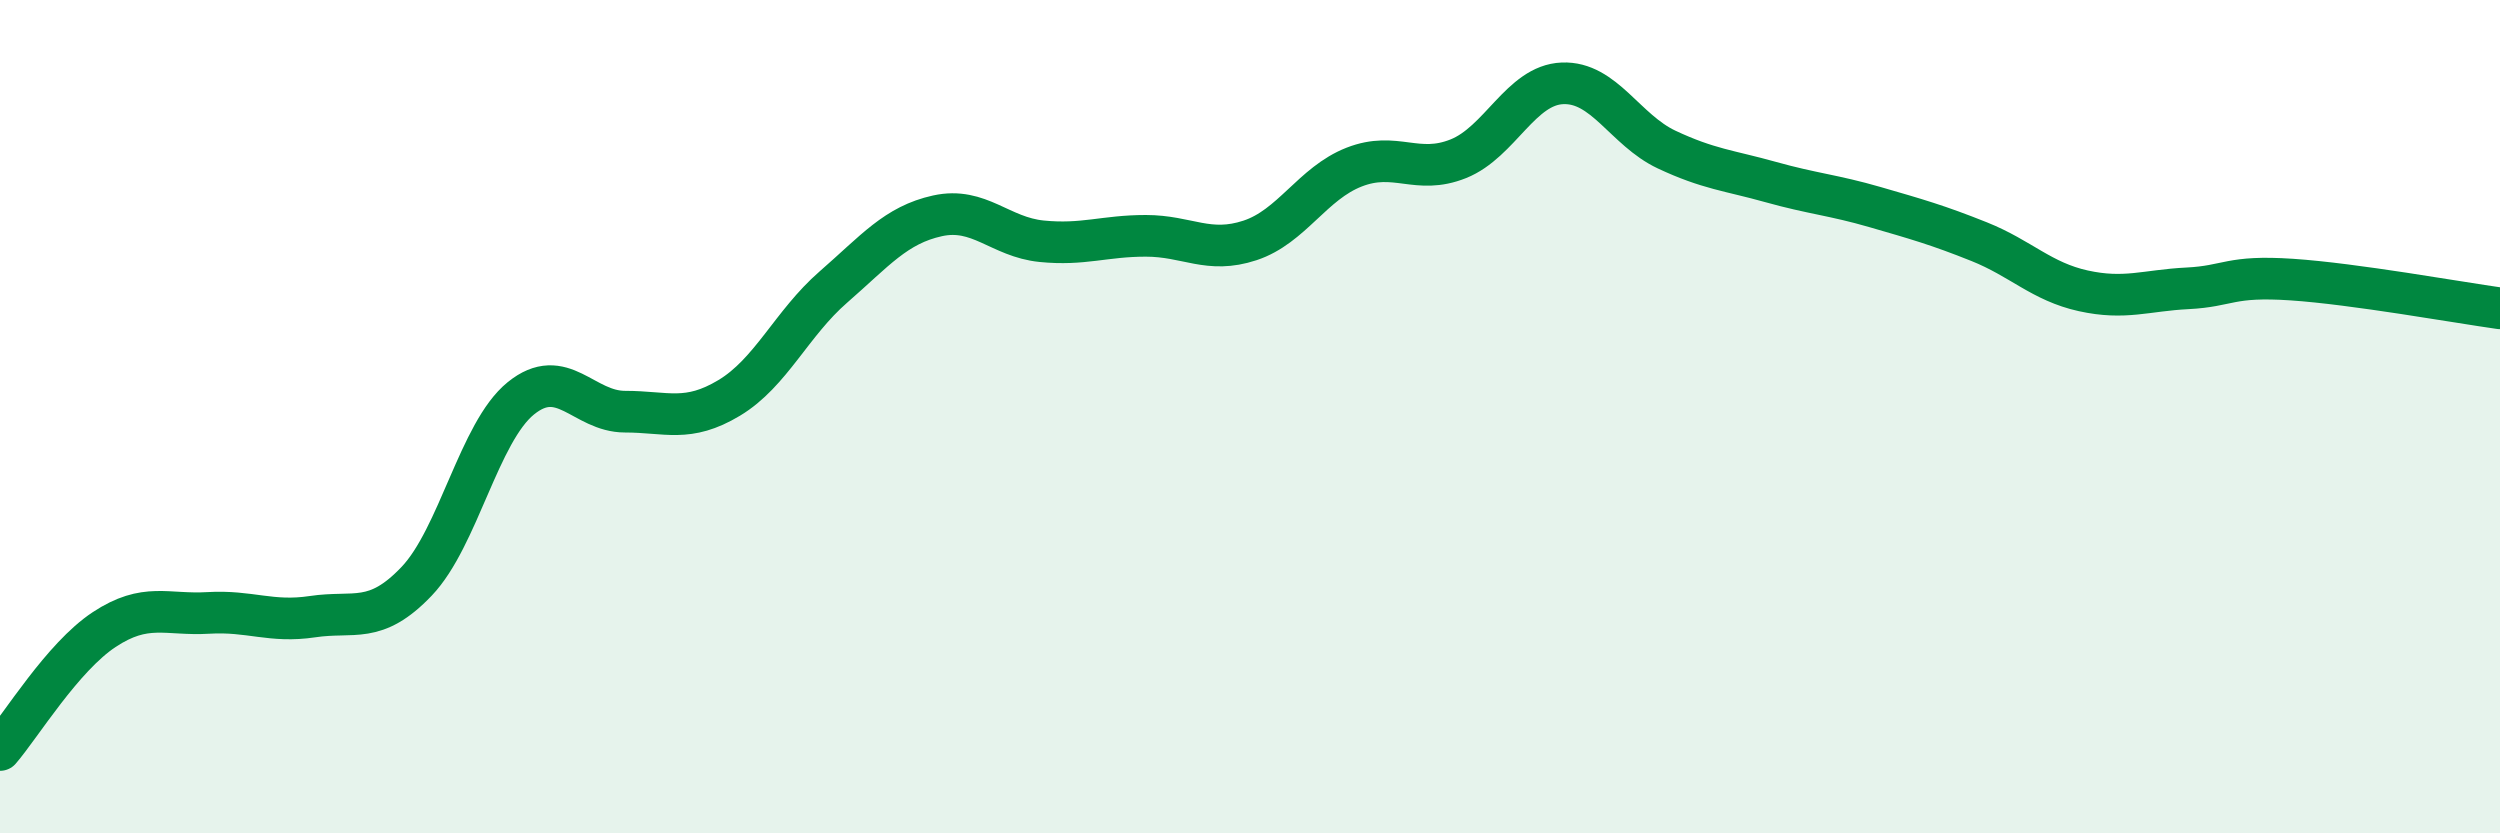
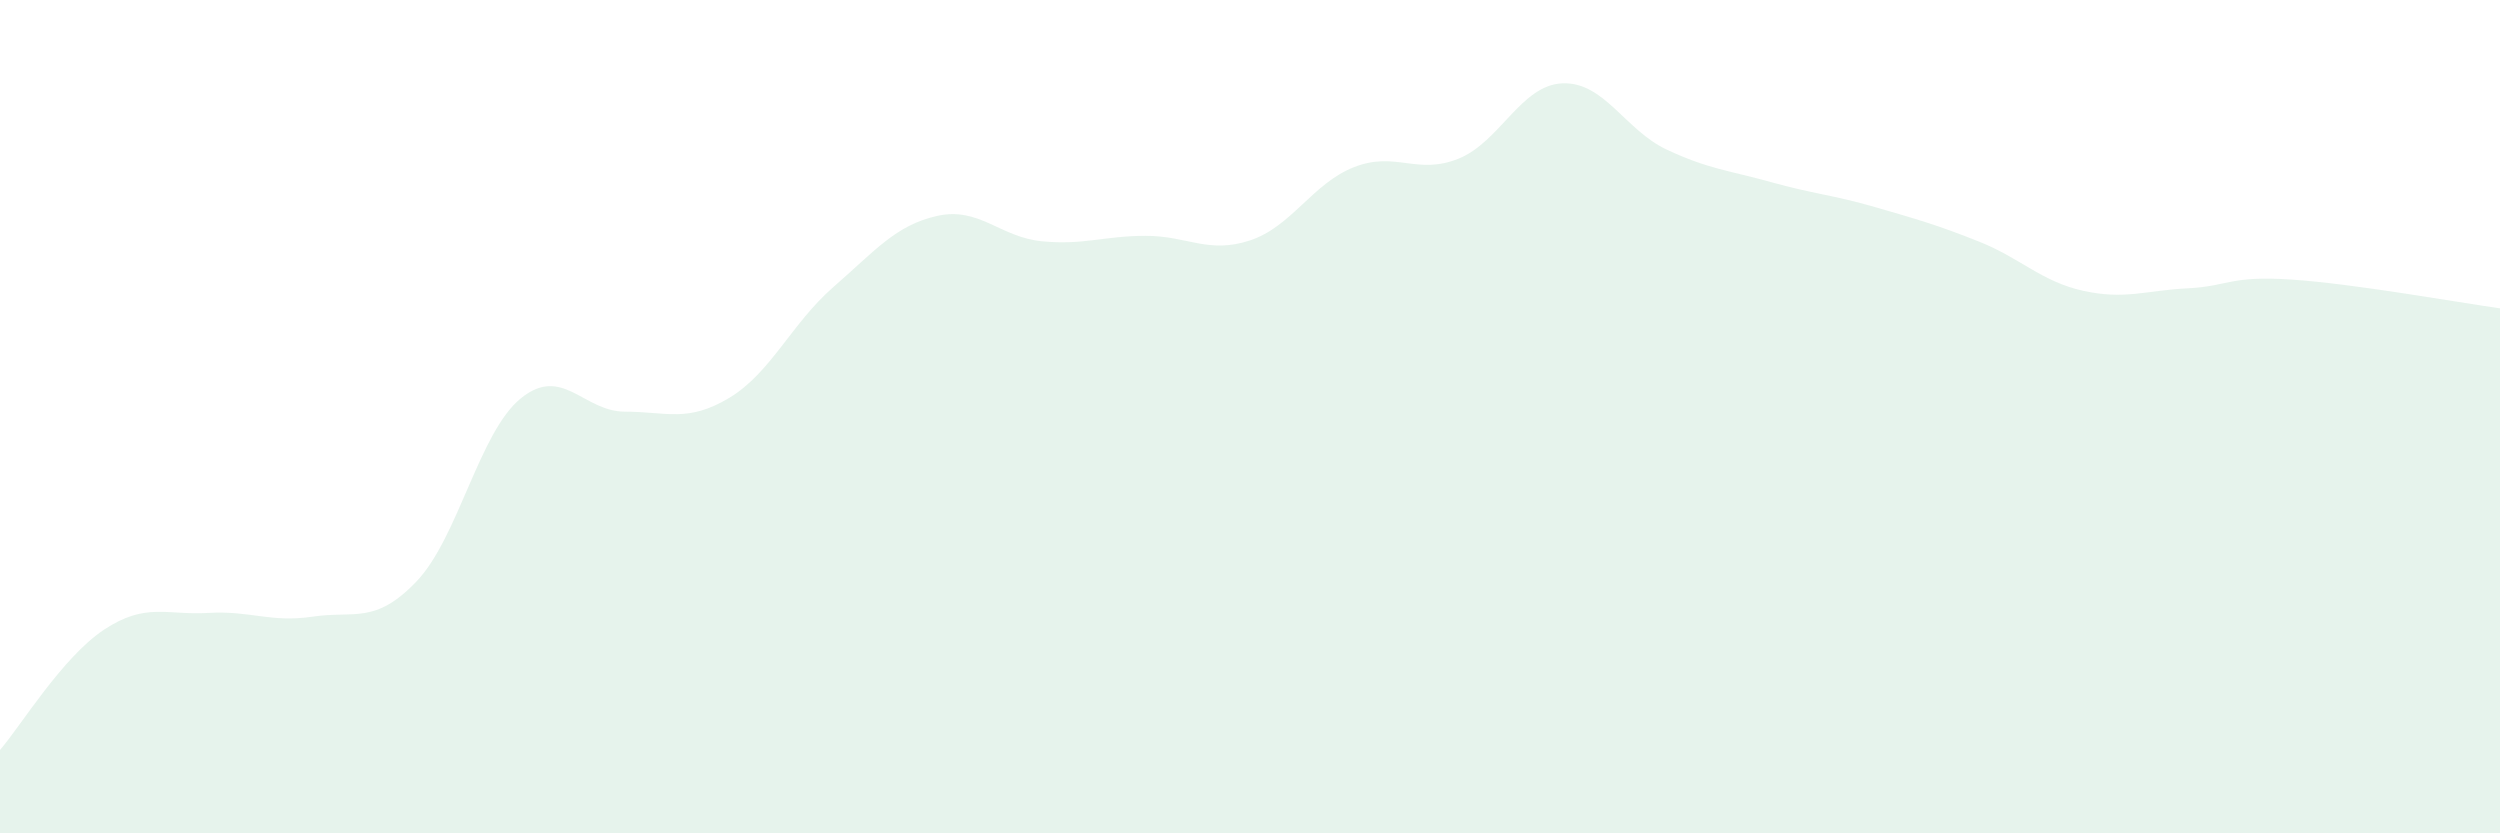
<svg xmlns="http://www.w3.org/2000/svg" width="60" height="20" viewBox="0 0 60 20">
  <path d="M 0,18 C 0.5,17.42 1.5,15.77 2.5,15.11 C 3.5,14.45 4,14.77 5,14.71 C 6,14.65 6.5,14.95 7.5,14.8 C 8.5,14.65 9,15 10,13.95 C 11,12.9 11.5,10.37 12.5,9.56 C 13.5,8.75 14,9.88 15,9.88 C 16,9.88 16.5,10.15 17.5,9.55 C 18.5,8.95 19,7.76 20,6.89 C 21,6.02 21.5,5.4 22.5,5.18 C 23.5,4.96 24,5.69 25,5.79 C 26,5.89 26.5,5.66 27.5,5.66 C 28.5,5.66 29,6.1 30,5.77 C 31,5.44 31.5,4.4 32.5,4.01 C 33.5,3.62 34,4.21 35,3.81 C 36,3.41 36.5,2.04 37.5,2 C 38.5,1.96 39,3.12 40,3.59 C 41,4.06 41.5,4.09 42.5,4.37 C 43.5,4.65 44,4.68 45,4.97 C 46,5.26 46.5,5.4 47.5,5.8 C 48.5,6.2 49,6.76 50,6.98 C 51,7.2 51.5,6.97 52.5,6.92 C 53.5,6.87 53.5,6.61 55,6.71 C 56.5,6.81 59,7.26 60,7.4L60 20L0 20Z" fill="#008740" opacity="0.1" stroke-linecap="round" stroke-linejoin="round" />
-   <path d="M 0,18 C 0.5,17.42 1.5,15.77 2.5,15.11 C 3.5,14.45 4,14.77 5,14.71 C 6,14.65 6.5,14.95 7.5,14.8 C 8.5,14.65 9,15 10,13.95 C 11,12.9 11.5,10.37 12.5,9.56 C 13.5,8.75 14,9.88 15,9.88 C 16,9.88 16.5,10.15 17.5,9.55 C 18.5,8.95 19,7.76 20,6.89 C 21,6.02 21.5,5.4 22.5,5.18 C 23.5,4.96 24,5.69 25,5.79 C 26,5.89 26.5,5.66 27.5,5.66 C 28.5,5.66 29,6.1 30,5.77 C 31,5.44 31.5,4.4 32.5,4.01 C 33.5,3.62 34,4.21 35,3.81 C 36,3.41 36.5,2.04 37.5,2 C 38.5,1.96 39,3.12 40,3.59 C 41,4.06 41.5,4.09 42.5,4.37 C 43.5,4.65 44,4.68 45,4.97 C 46,5.26 46.5,5.4 47.5,5.8 C 48.5,6.2 49,6.76 50,6.98 C 51,7.2 51.5,6.97 52.5,6.92 C 53.5,6.87 53.5,6.61 55,6.71 C 56.5,6.81 59,7.26 60,7.4" stroke="#008740" stroke-width="1" fill="none" stroke-linecap="round" stroke-linejoin="round" />
</svg>